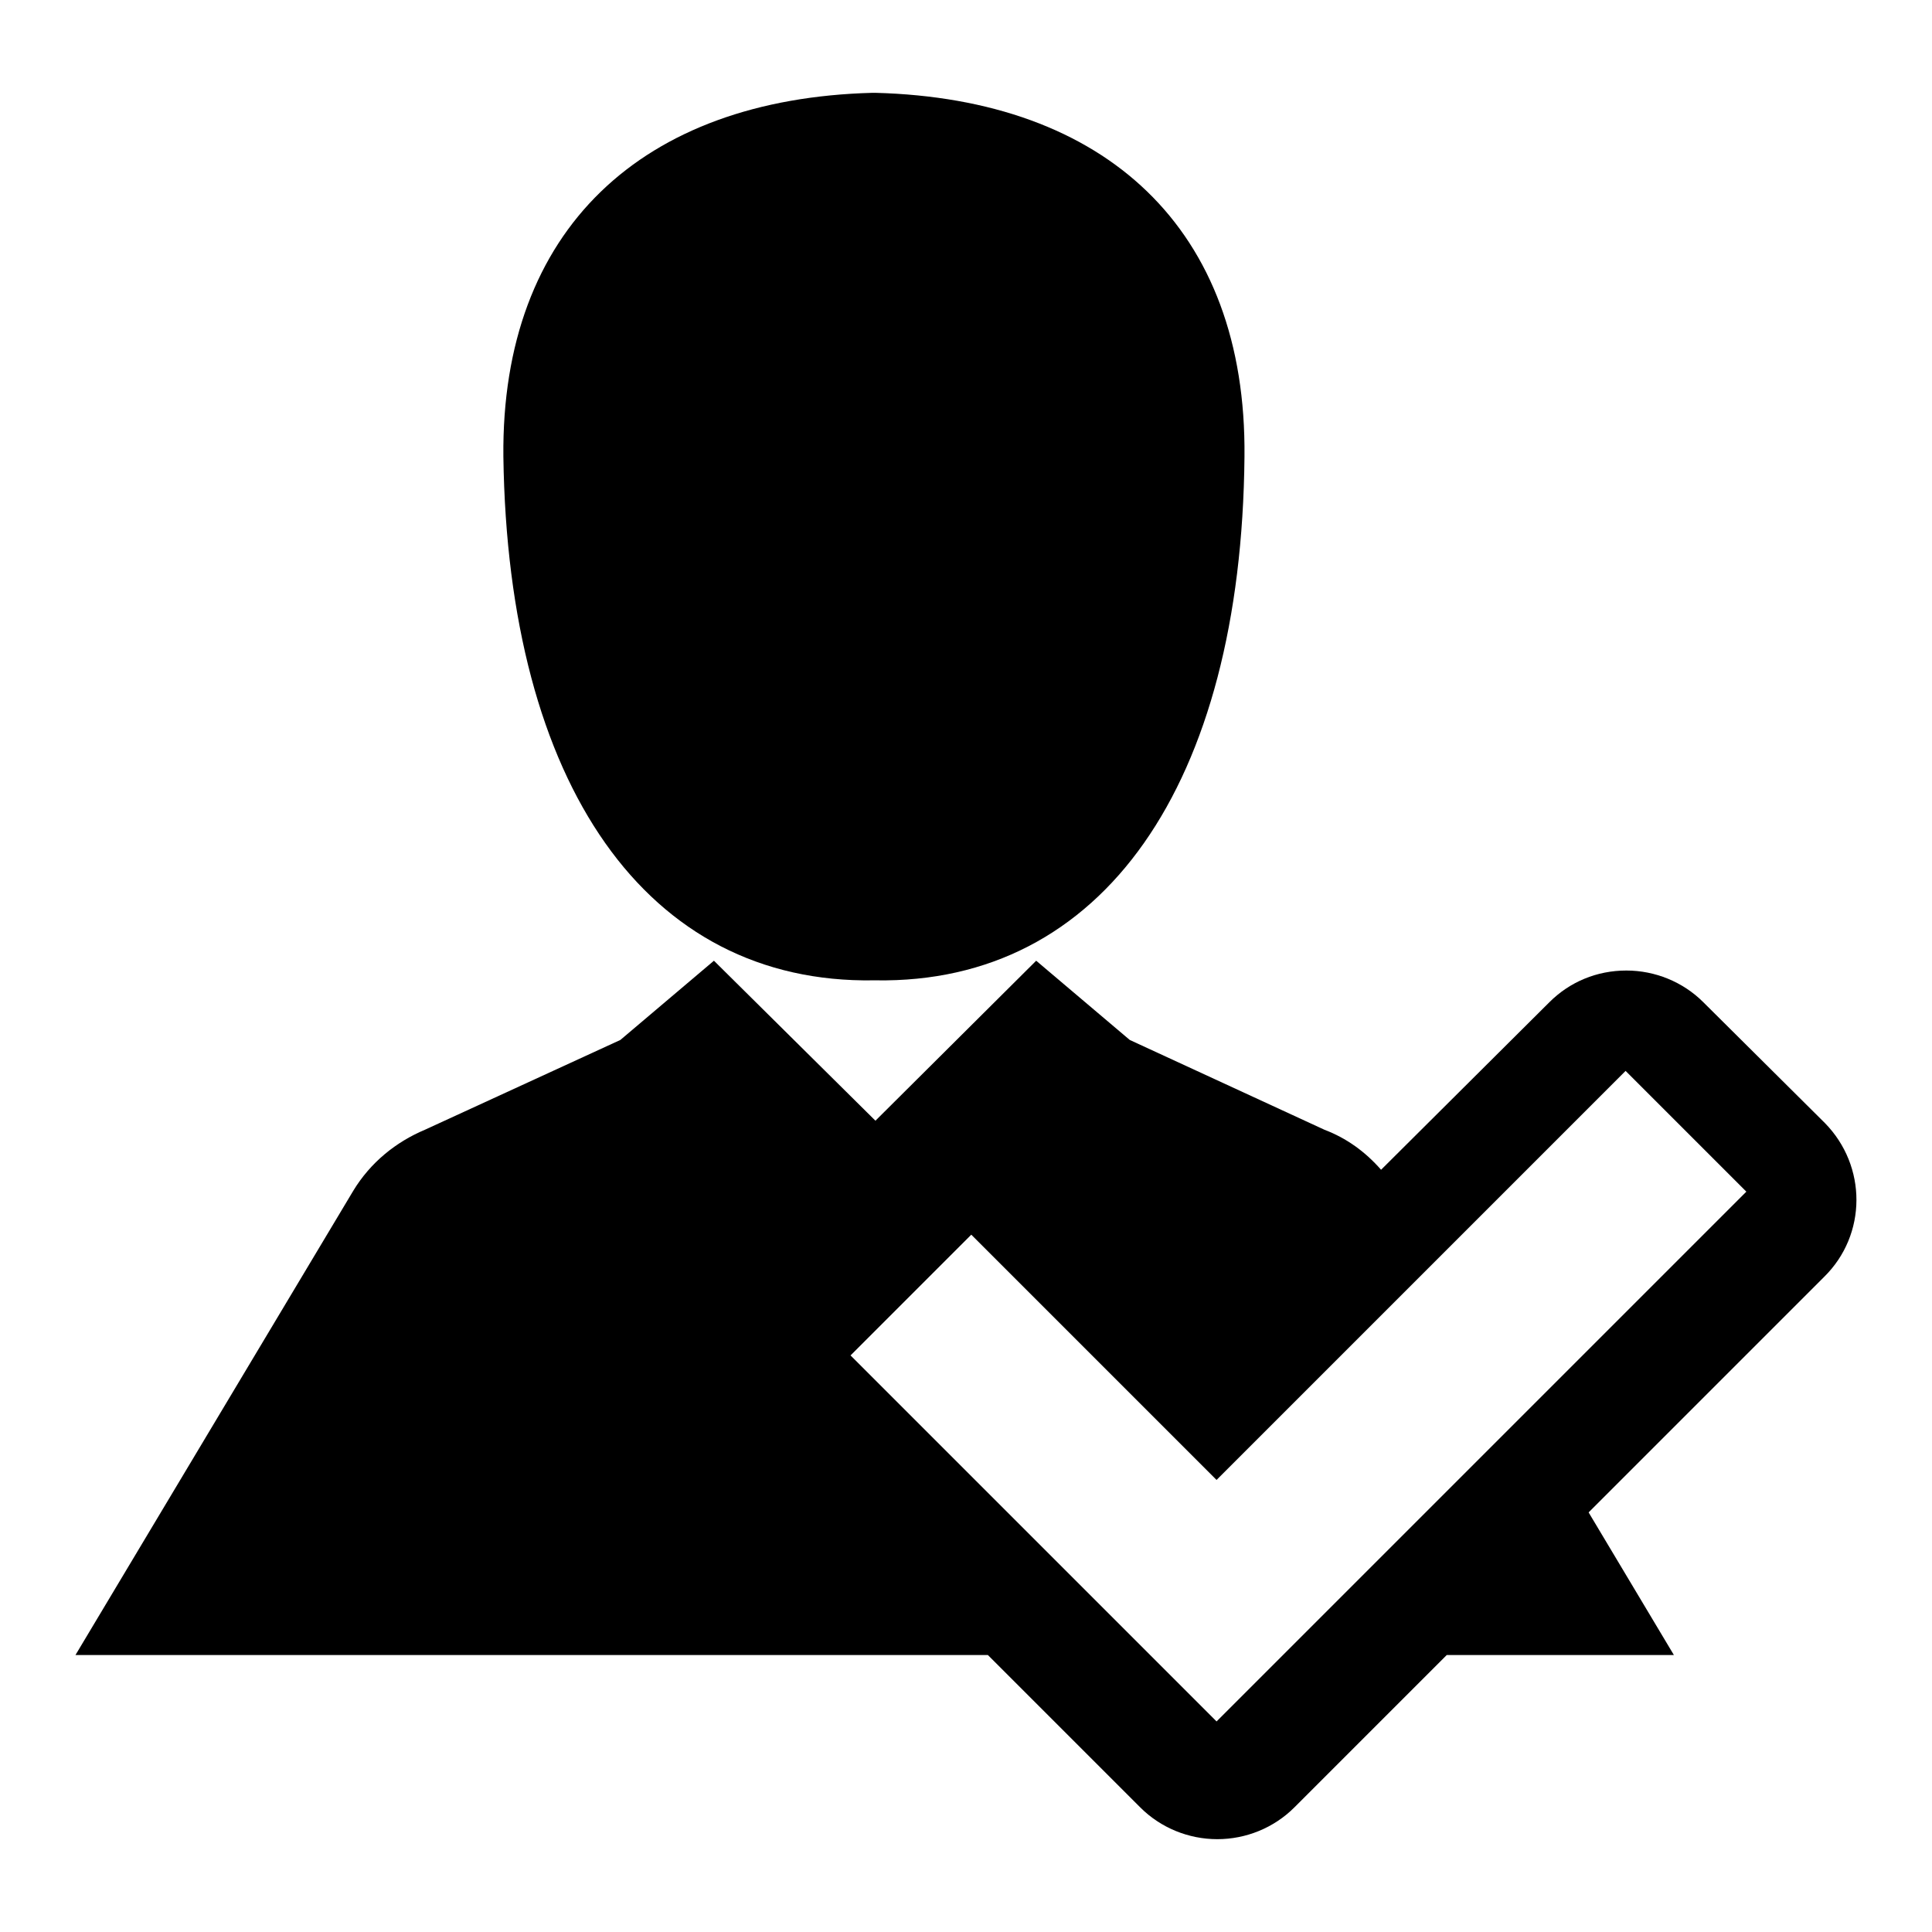
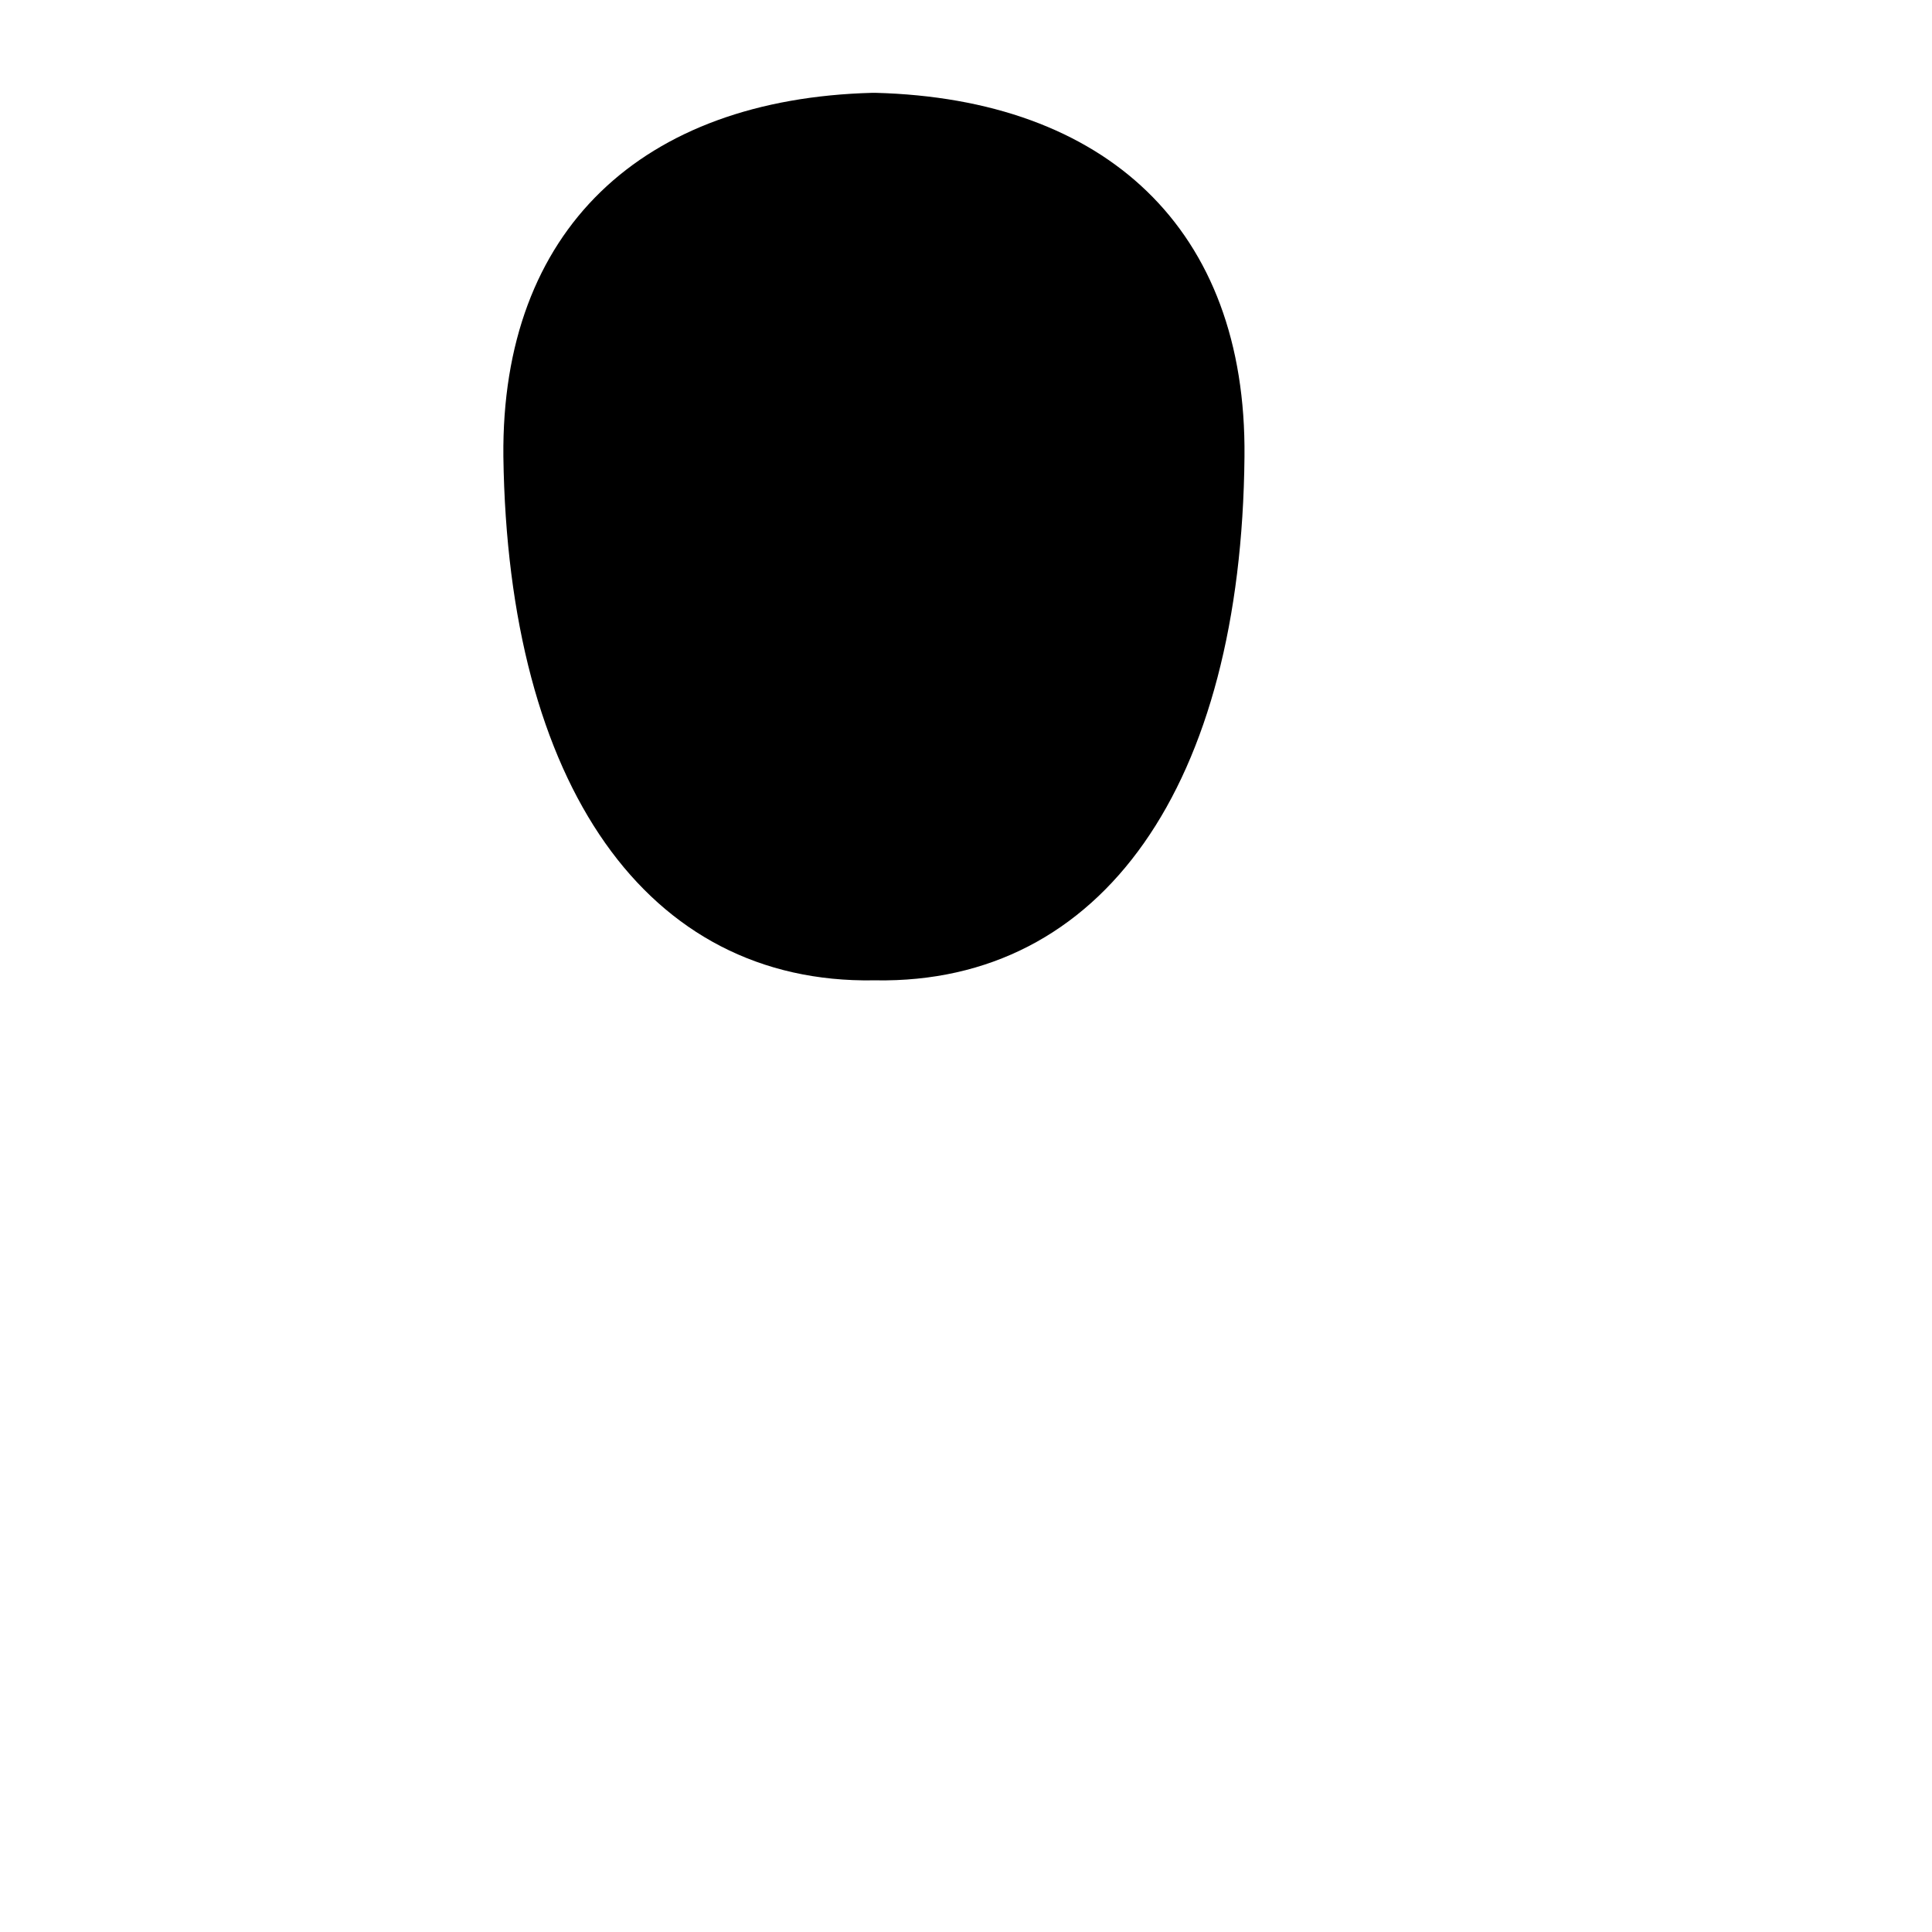
<svg xmlns="http://www.w3.org/2000/svg" version="1.1" x="0px" y="0px" viewBox="0 0 256 256" enable-background="new 0 0 256 256" xml:space="preserve">
  <g>
    <g>
      <g>
        <g>
-           <path fill="#000000" d="M241.8,148.8l-16.1-16c-2.7-2.7-6.4-4.2-10.2-4.2c-3.9,0-7.5,1.5-10.2,4.2L183,155c-2.1-2.4-4.6-4.2-7.5-5.3l-25.8-11.9l-12.4-10.5L116,148.5l-21.4-21.2l-12.4,10.5l-25.9,11.9c-3.8,1.6-7.2,4.3-9.5,8.1L10,219.3h120.9l20.2,20.2c2.7,2.7,6.4,4.2,10.2,4.2s7.5-1.5,10.2-4.2l20.2-20.2h30.1l-11.3-18.9l31.2-31.2C247.4,163.6,247.4,154.5,241.8,148.8z M161.2,228.1l-48.5-48.5l16-16l32.5,32.5l54.2-54.2l16,16L161.2,228.1z" />
          <path fill="#000000" d="M115.8,129.9L115.8,129.9C115.8,129.9,115.8,129.9,115.8,129.9c0.1,0,0.1,0,0.1,0c0,0,0,0,0,0h0c0,0,0,0,0,0c0,0,0,0,0.1,0l0,0c30.1,0.5,48.5-25.9,48.9-69.4c0.3-30.2-18.4-47.4-48.9-48.2l0,0c0,0-0.1,0-0.1,0l0,0c0,0,0,0-0.1,0c0,0,0,0-0.1,0l0,0c0,0-0.1,0-0.1,0l0,0c-30.5,0.8-49.2,18.1-48.9,48.2C67.3,104,85.7,130.4,115.8,129.9z" />
        </g>
      </g>
      <g />
      <g />
      <g />
      <g />
      <g />
      <g />
      <g />
      <g />
      <g />
      <g />
      <g />
      <g />
      <g />
      <g />
      <g />
    </g>
  </g>
</svg>